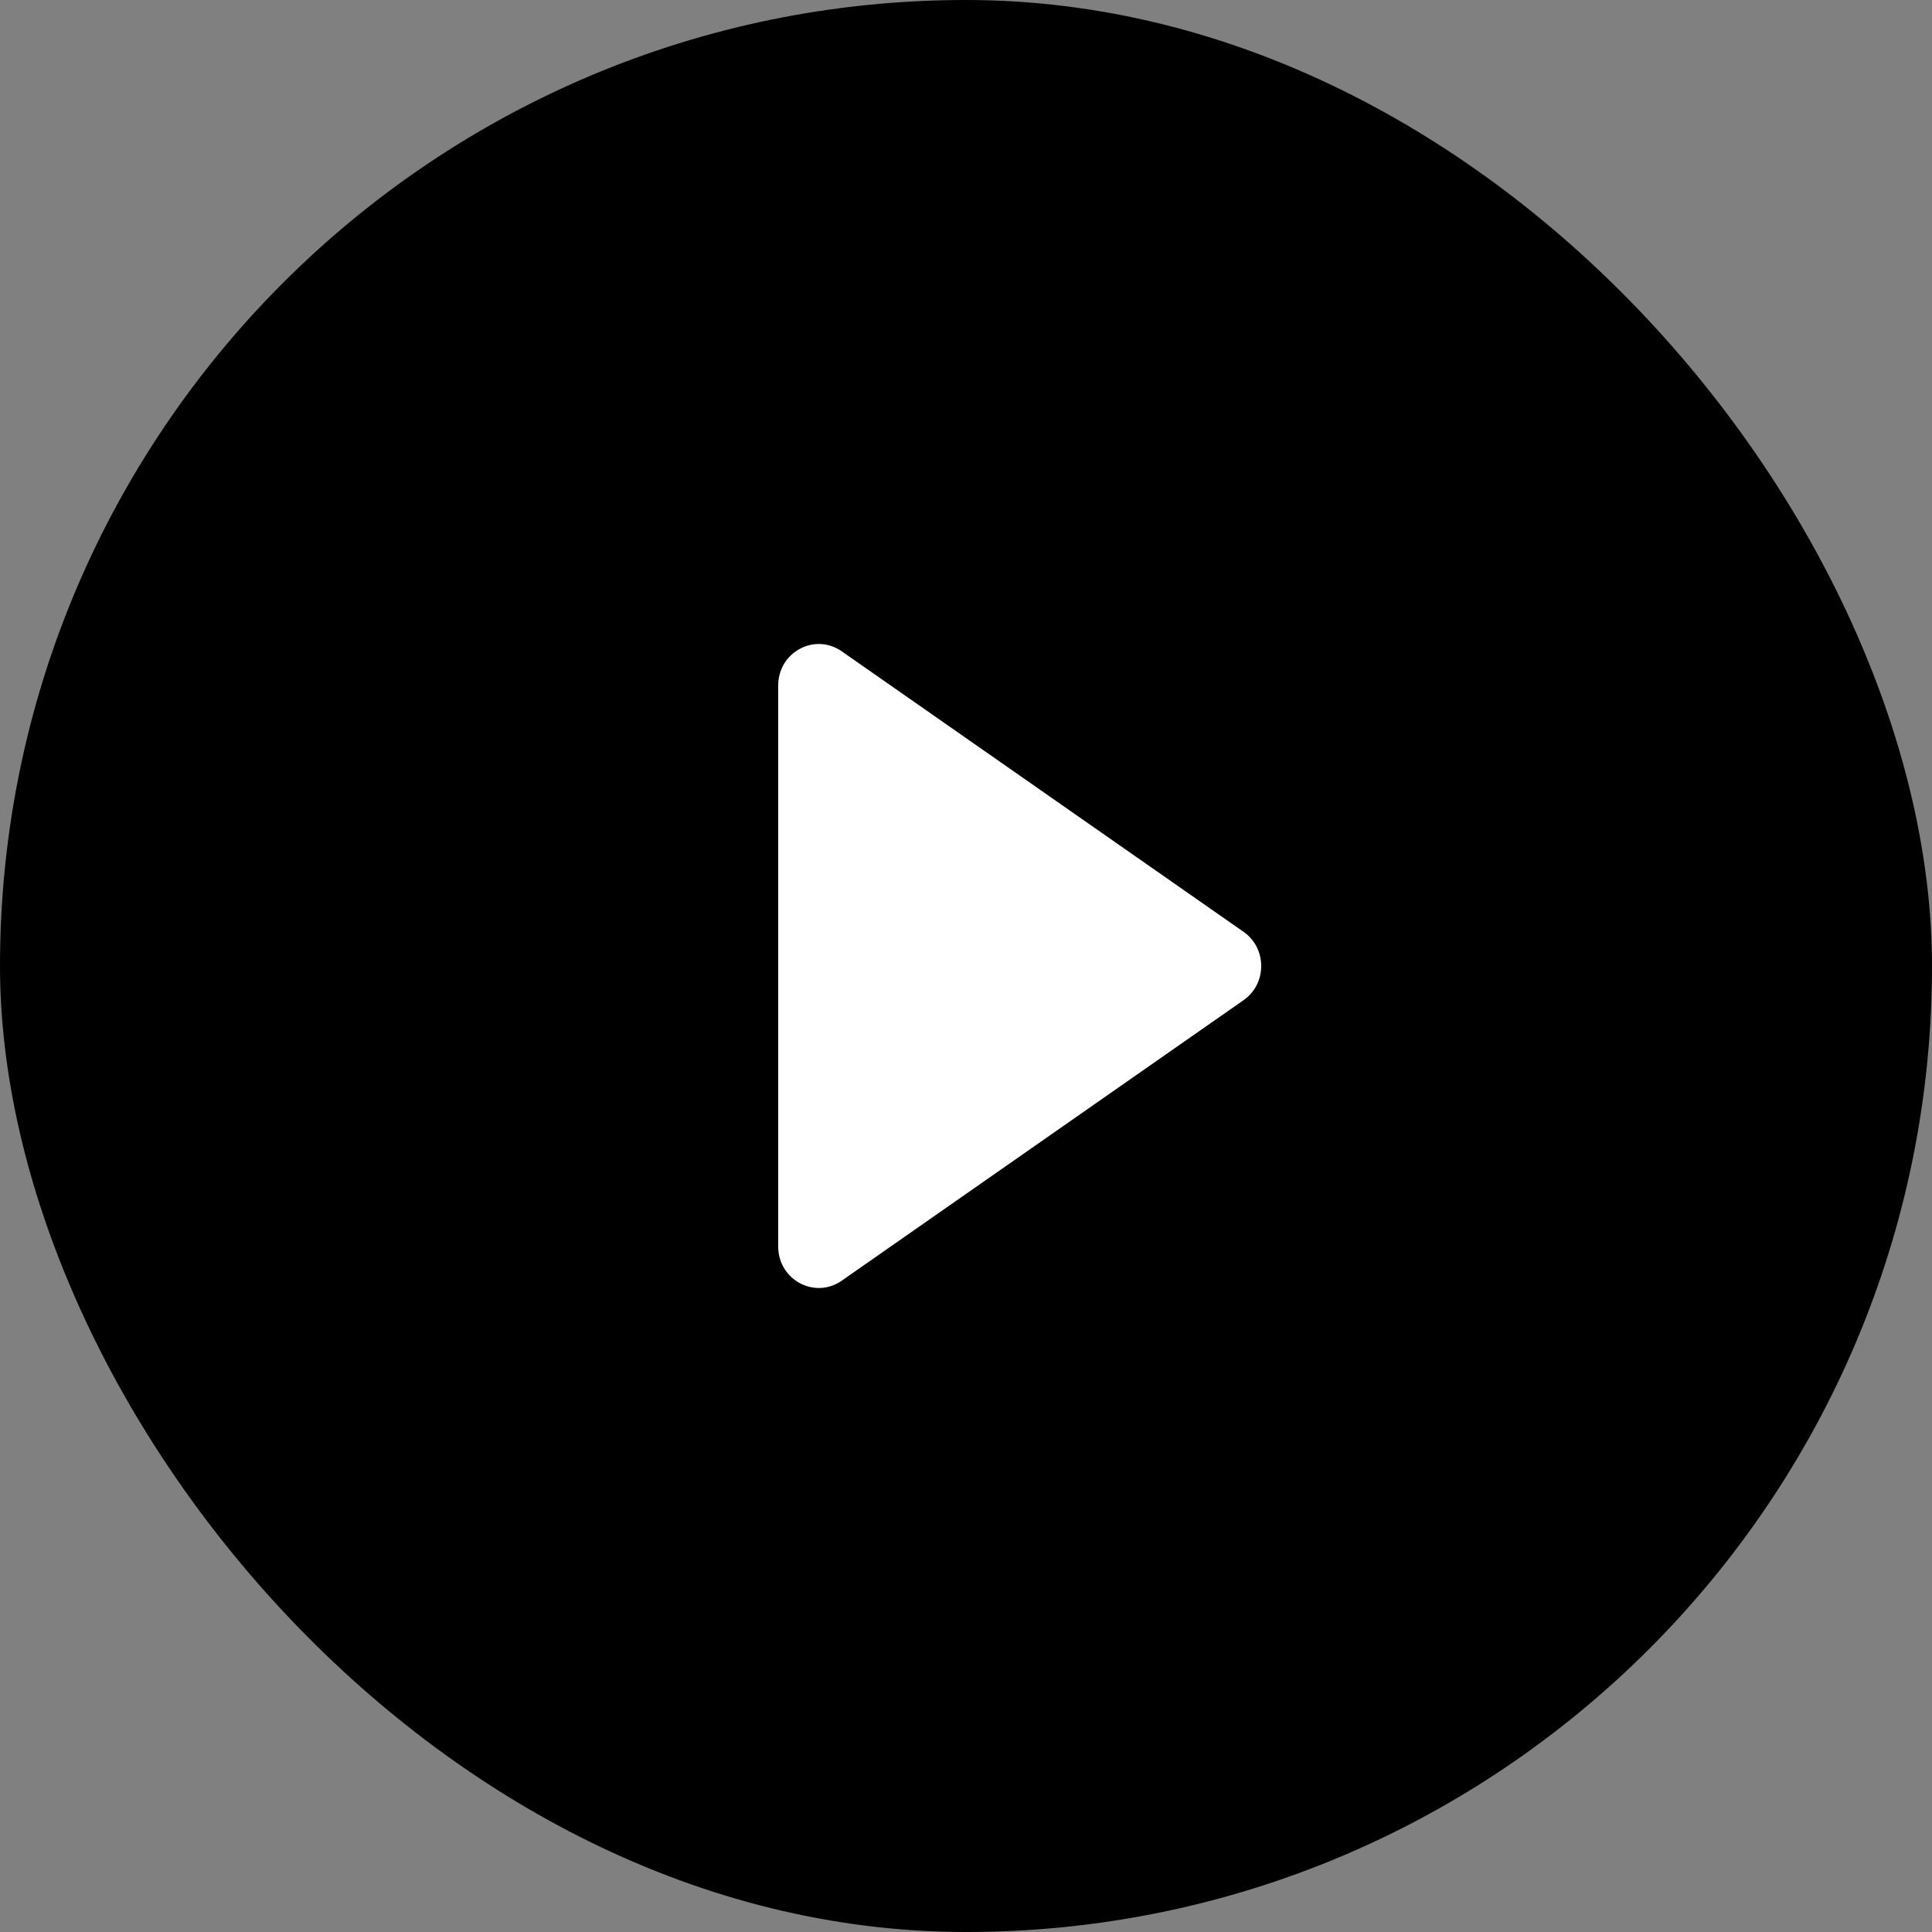
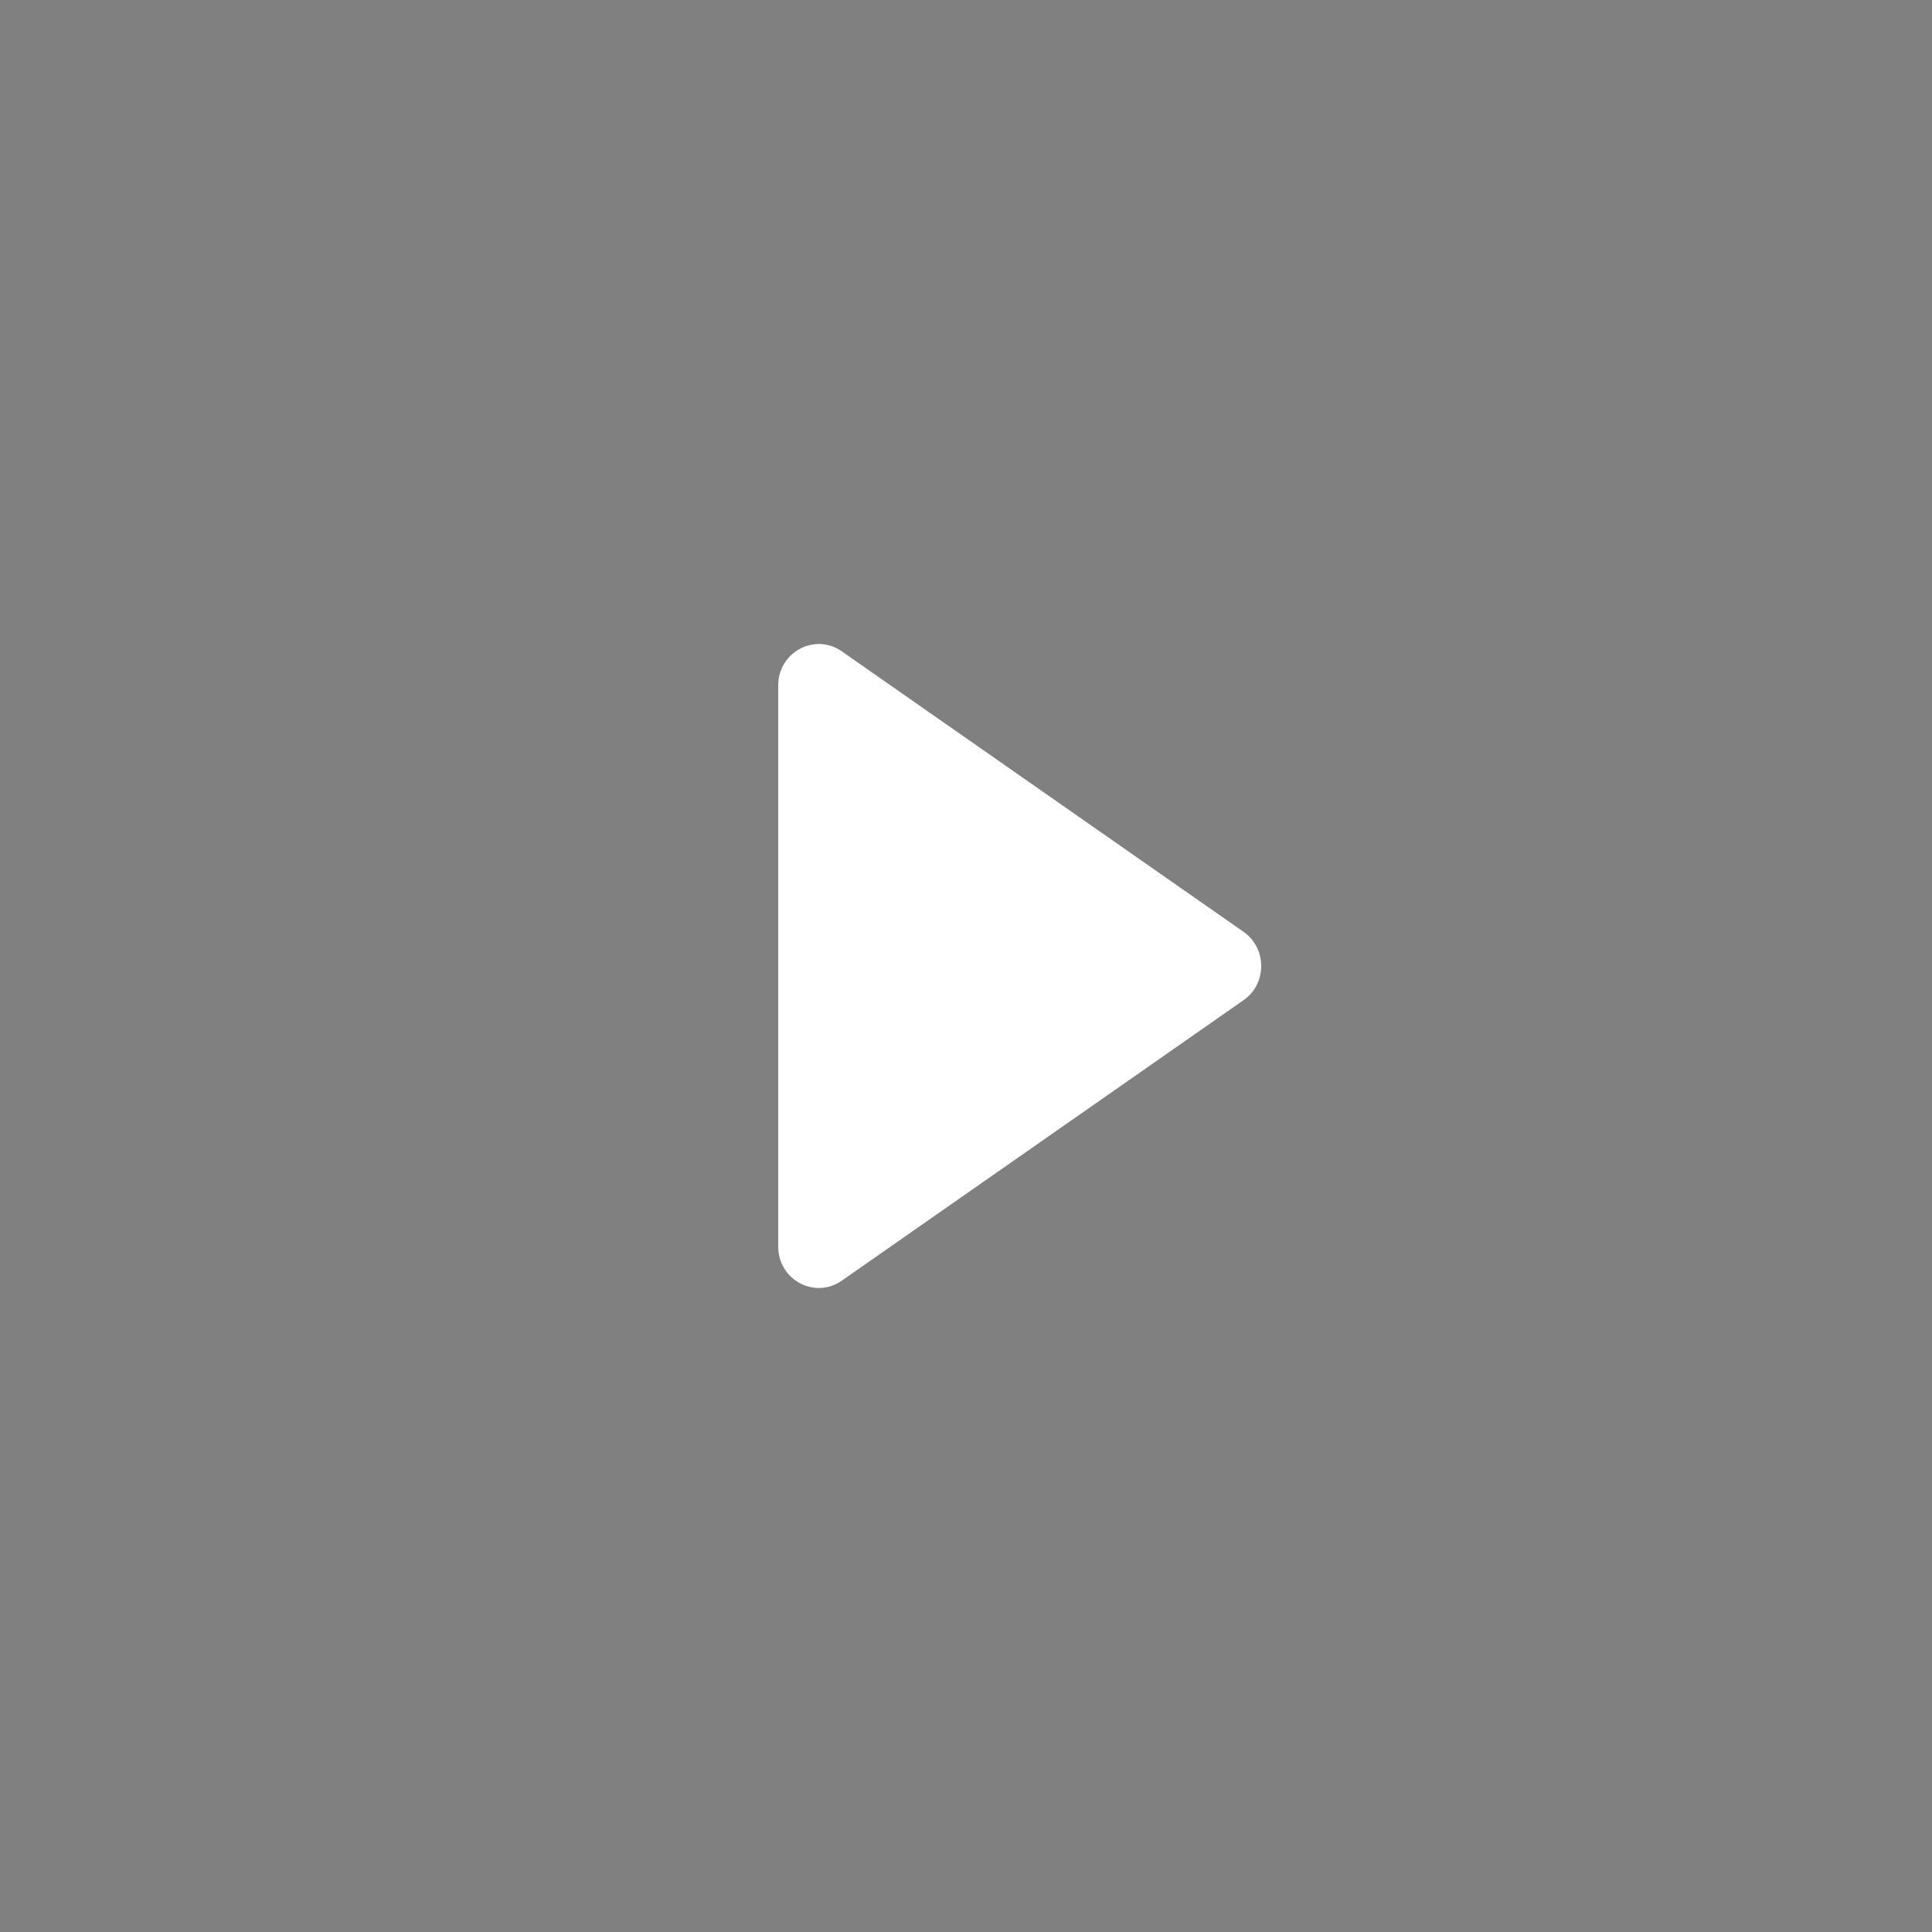
<svg xmlns="http://www.w3.org/2000/svg" width="20" height="20" viewBox="0 0 20 20">
  <rect x="0" y="0" width="20" height="20" fill="#808080" stroke="none" />
-   <rect width="20" height="20" rx="10" />
-   <path d="M8.056 7.096C8.056 6.751 8.434 6.548 8.713 6.742L12.873 9.646C13.117 9.816 13.117 10.184 12.873 10.354L8.713 13.258C8.434 13.452 8.056 13.249 8.056 12.904V7.096Z" fill="white" />
+   <path d="M8.056 7.096C8.056 6.751 8.434 6.548 8.713 6.742L12.873 9.646C13.117 9.816 13.117 10.184 12.873 10.354L8.713 13.258C8.434 13.452 8.056 13.249 8.056 12.904V7.096" fill="white" />
</svg>